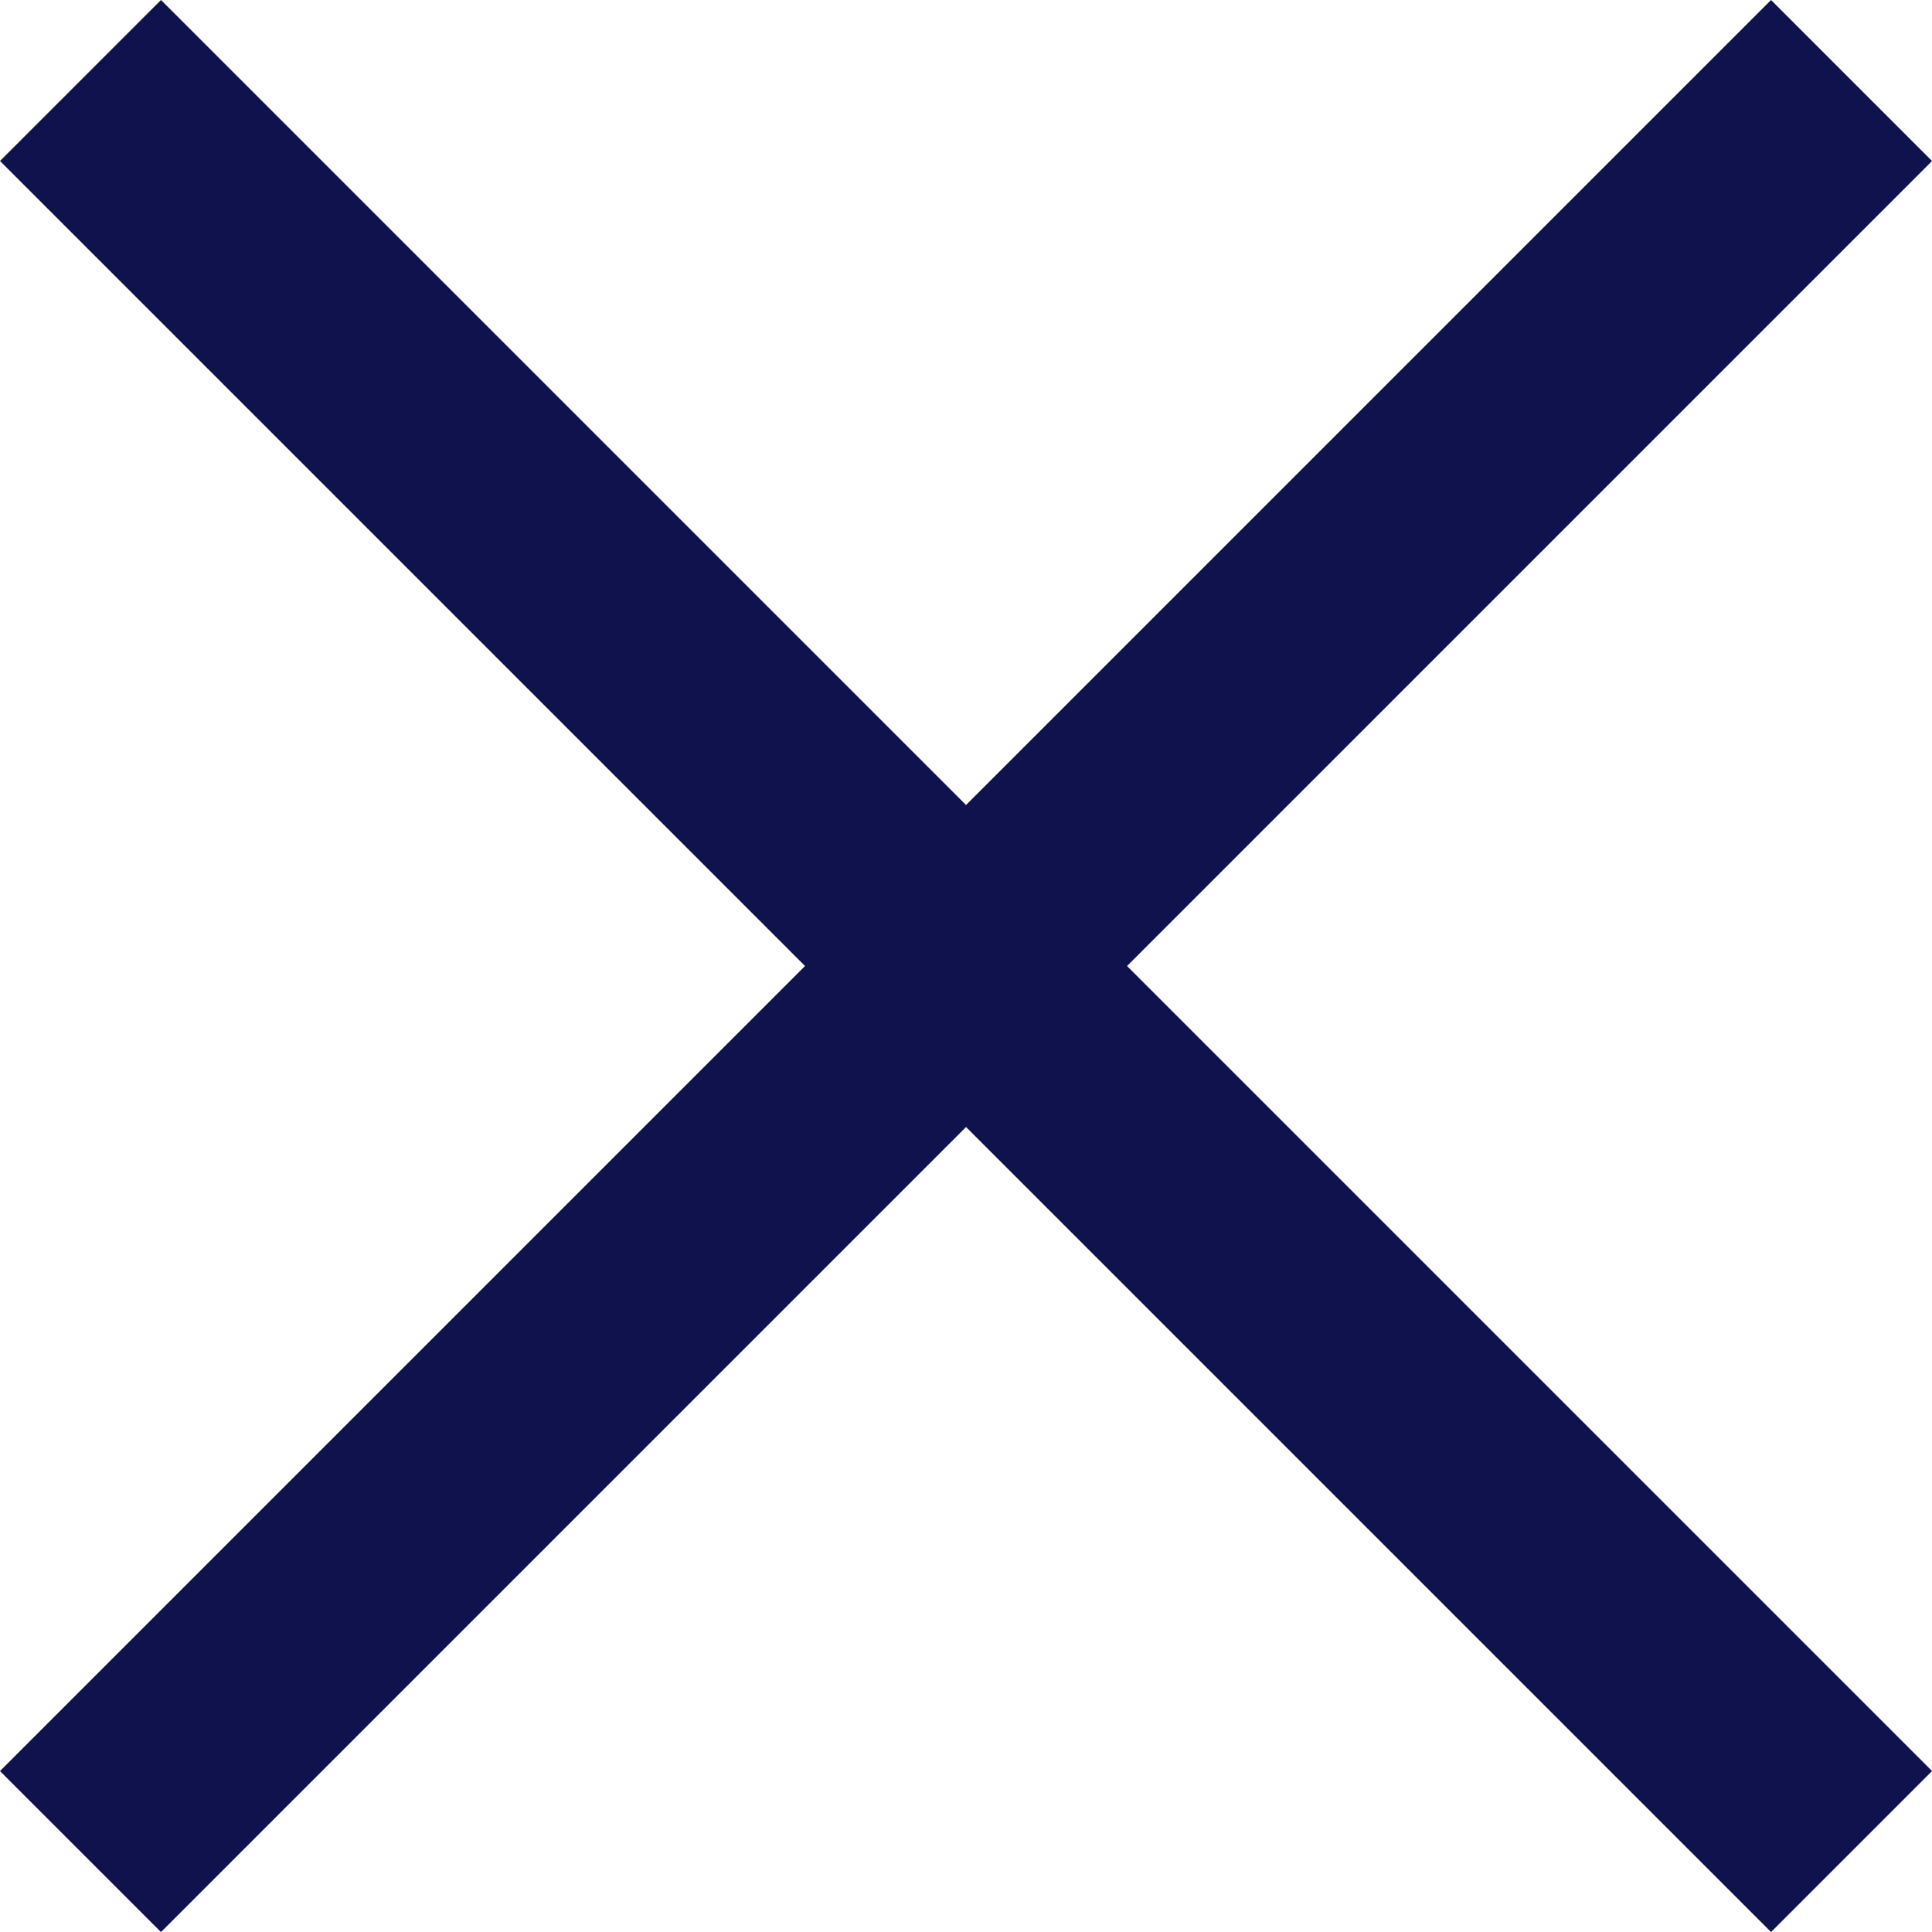
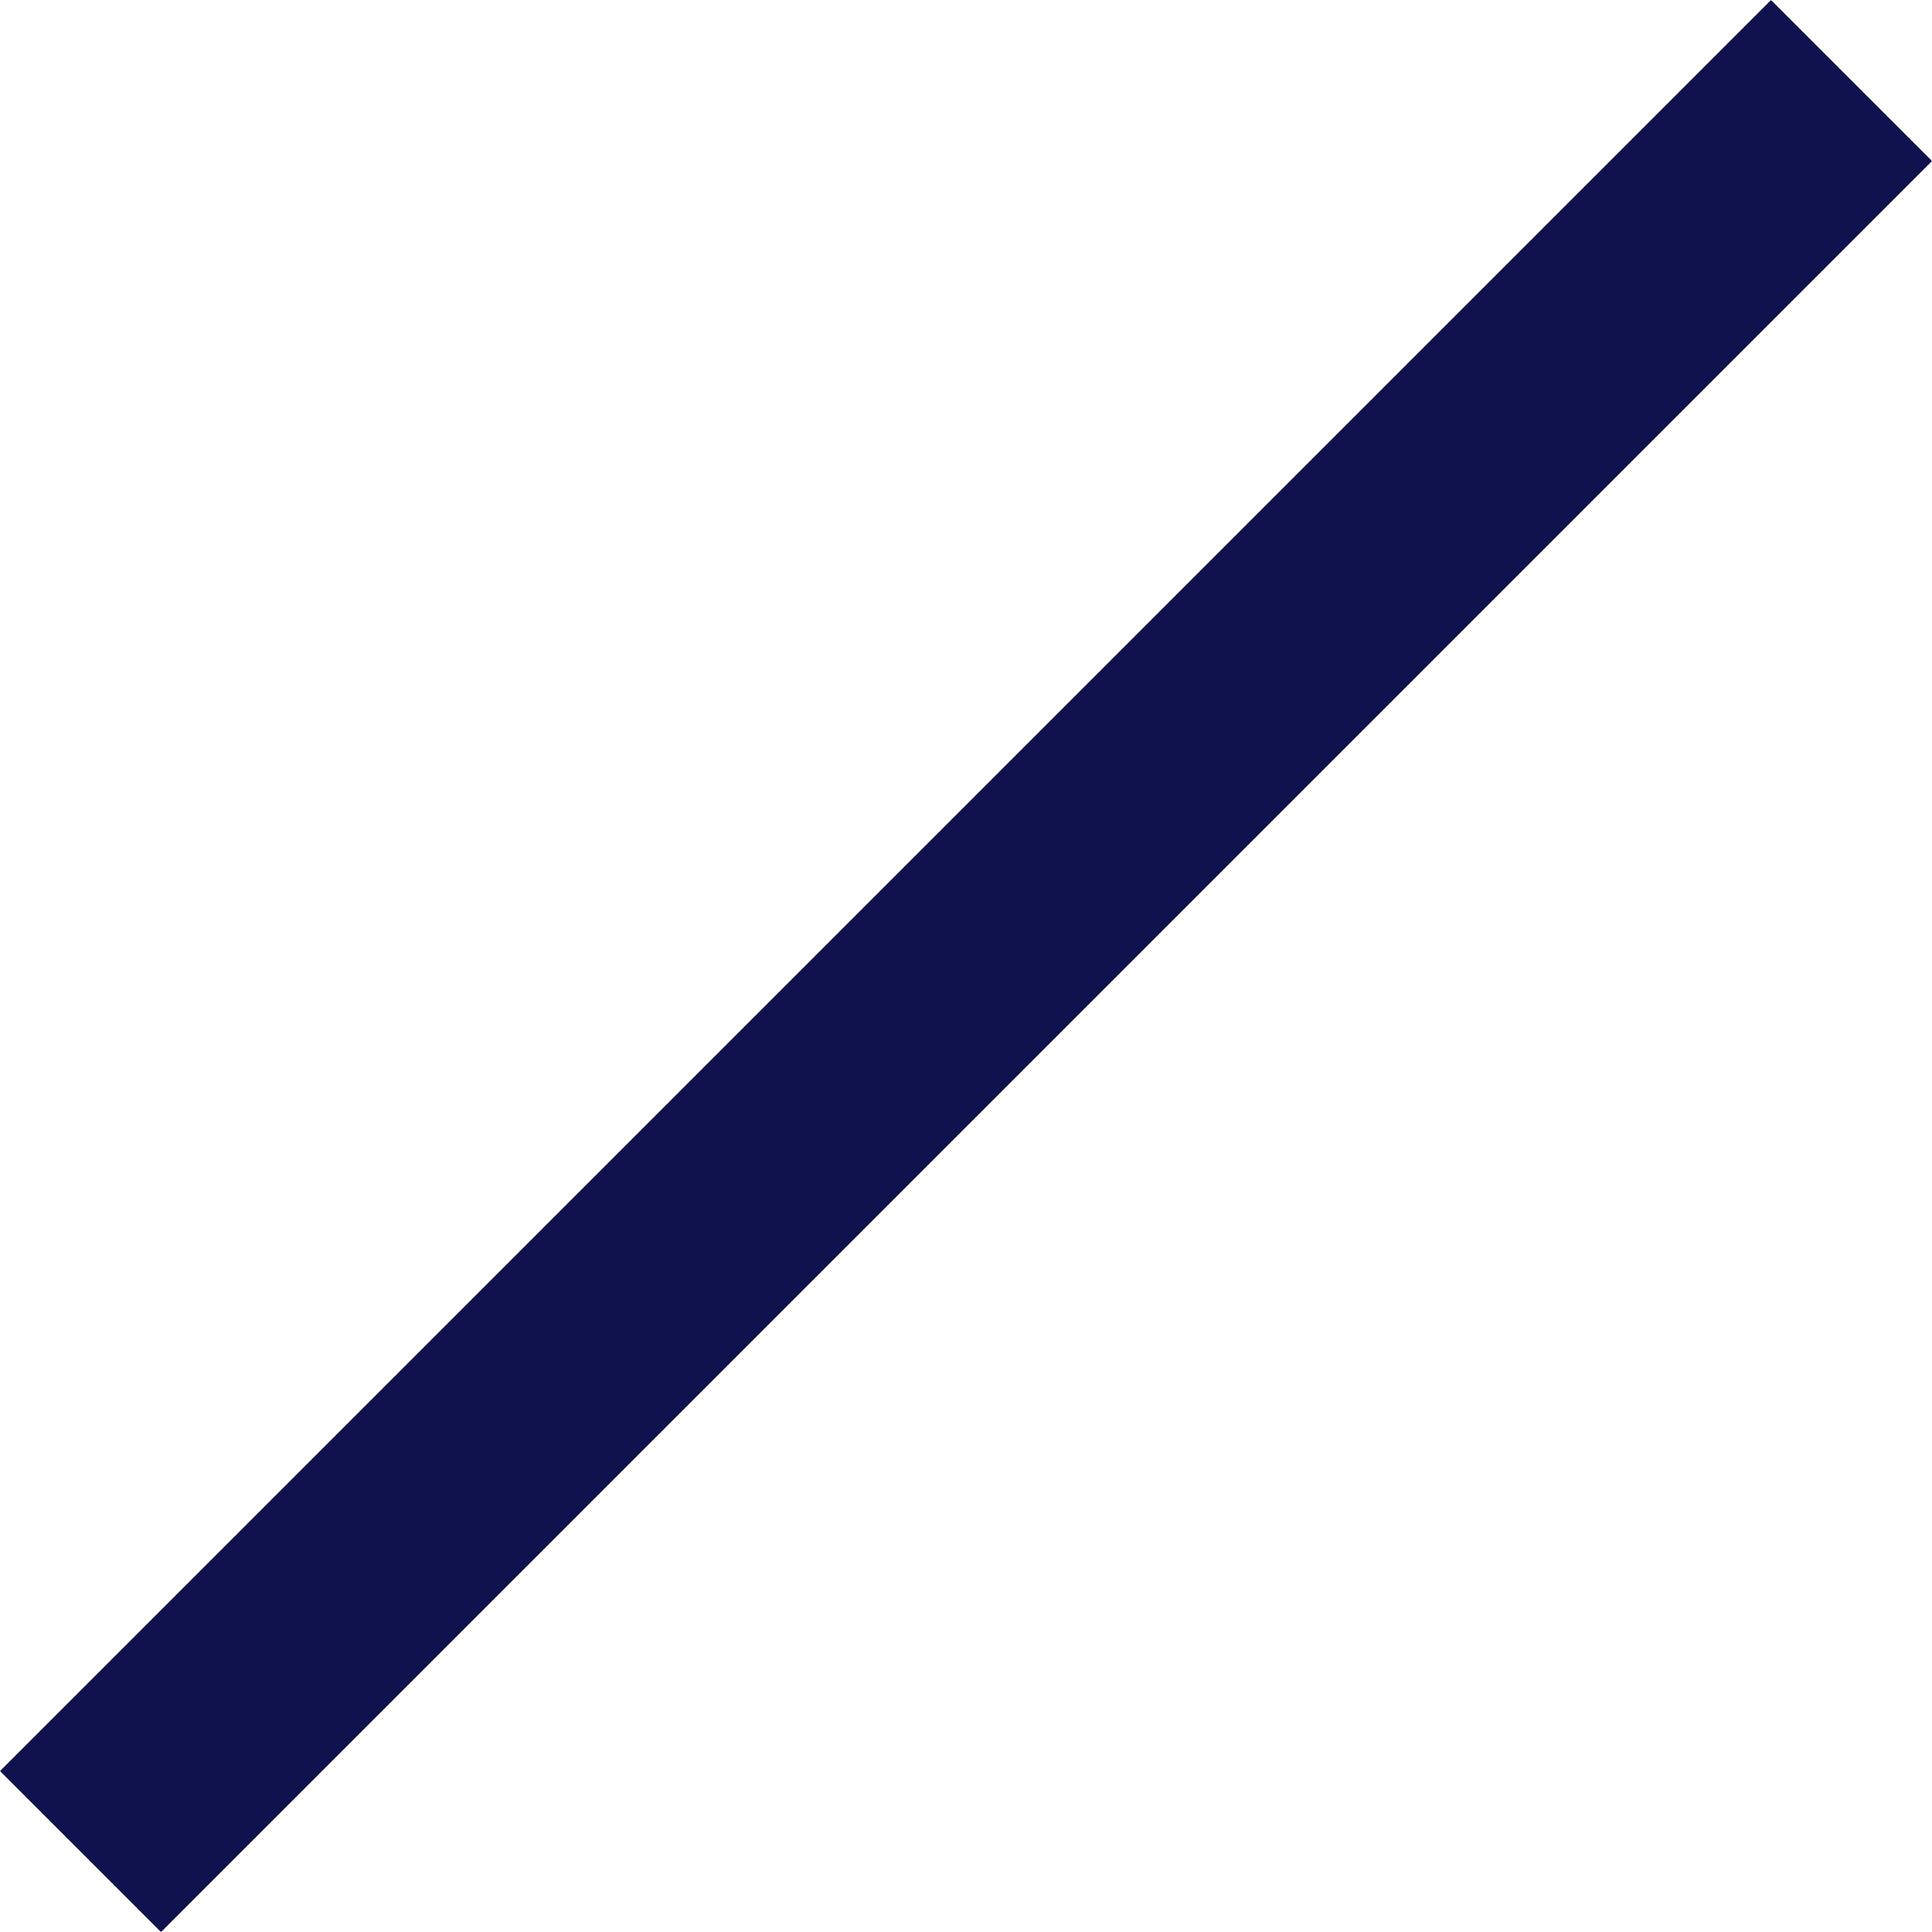
<svg xmlns="http://www.w3.org/2000/svg" width="25.455" height="25.456" viewBox="0 0 25.455 25.456">
  <g id="Group_886" data-name="Group 886" transform="translate(-320 -136)">
    <rect id="Rectangle_197" data-name="Rectangle 197" width="3" height="33" transform="translate(322.121 161.456) rotate(-135)" fill="#10124d" />
-     <rect id="Rectangle_190" data-name="Rectangle 190" width="3" height="33" transform="translate(320 138.121) rotate(-45)" fill="#10124d" />
  </g>
</svg>